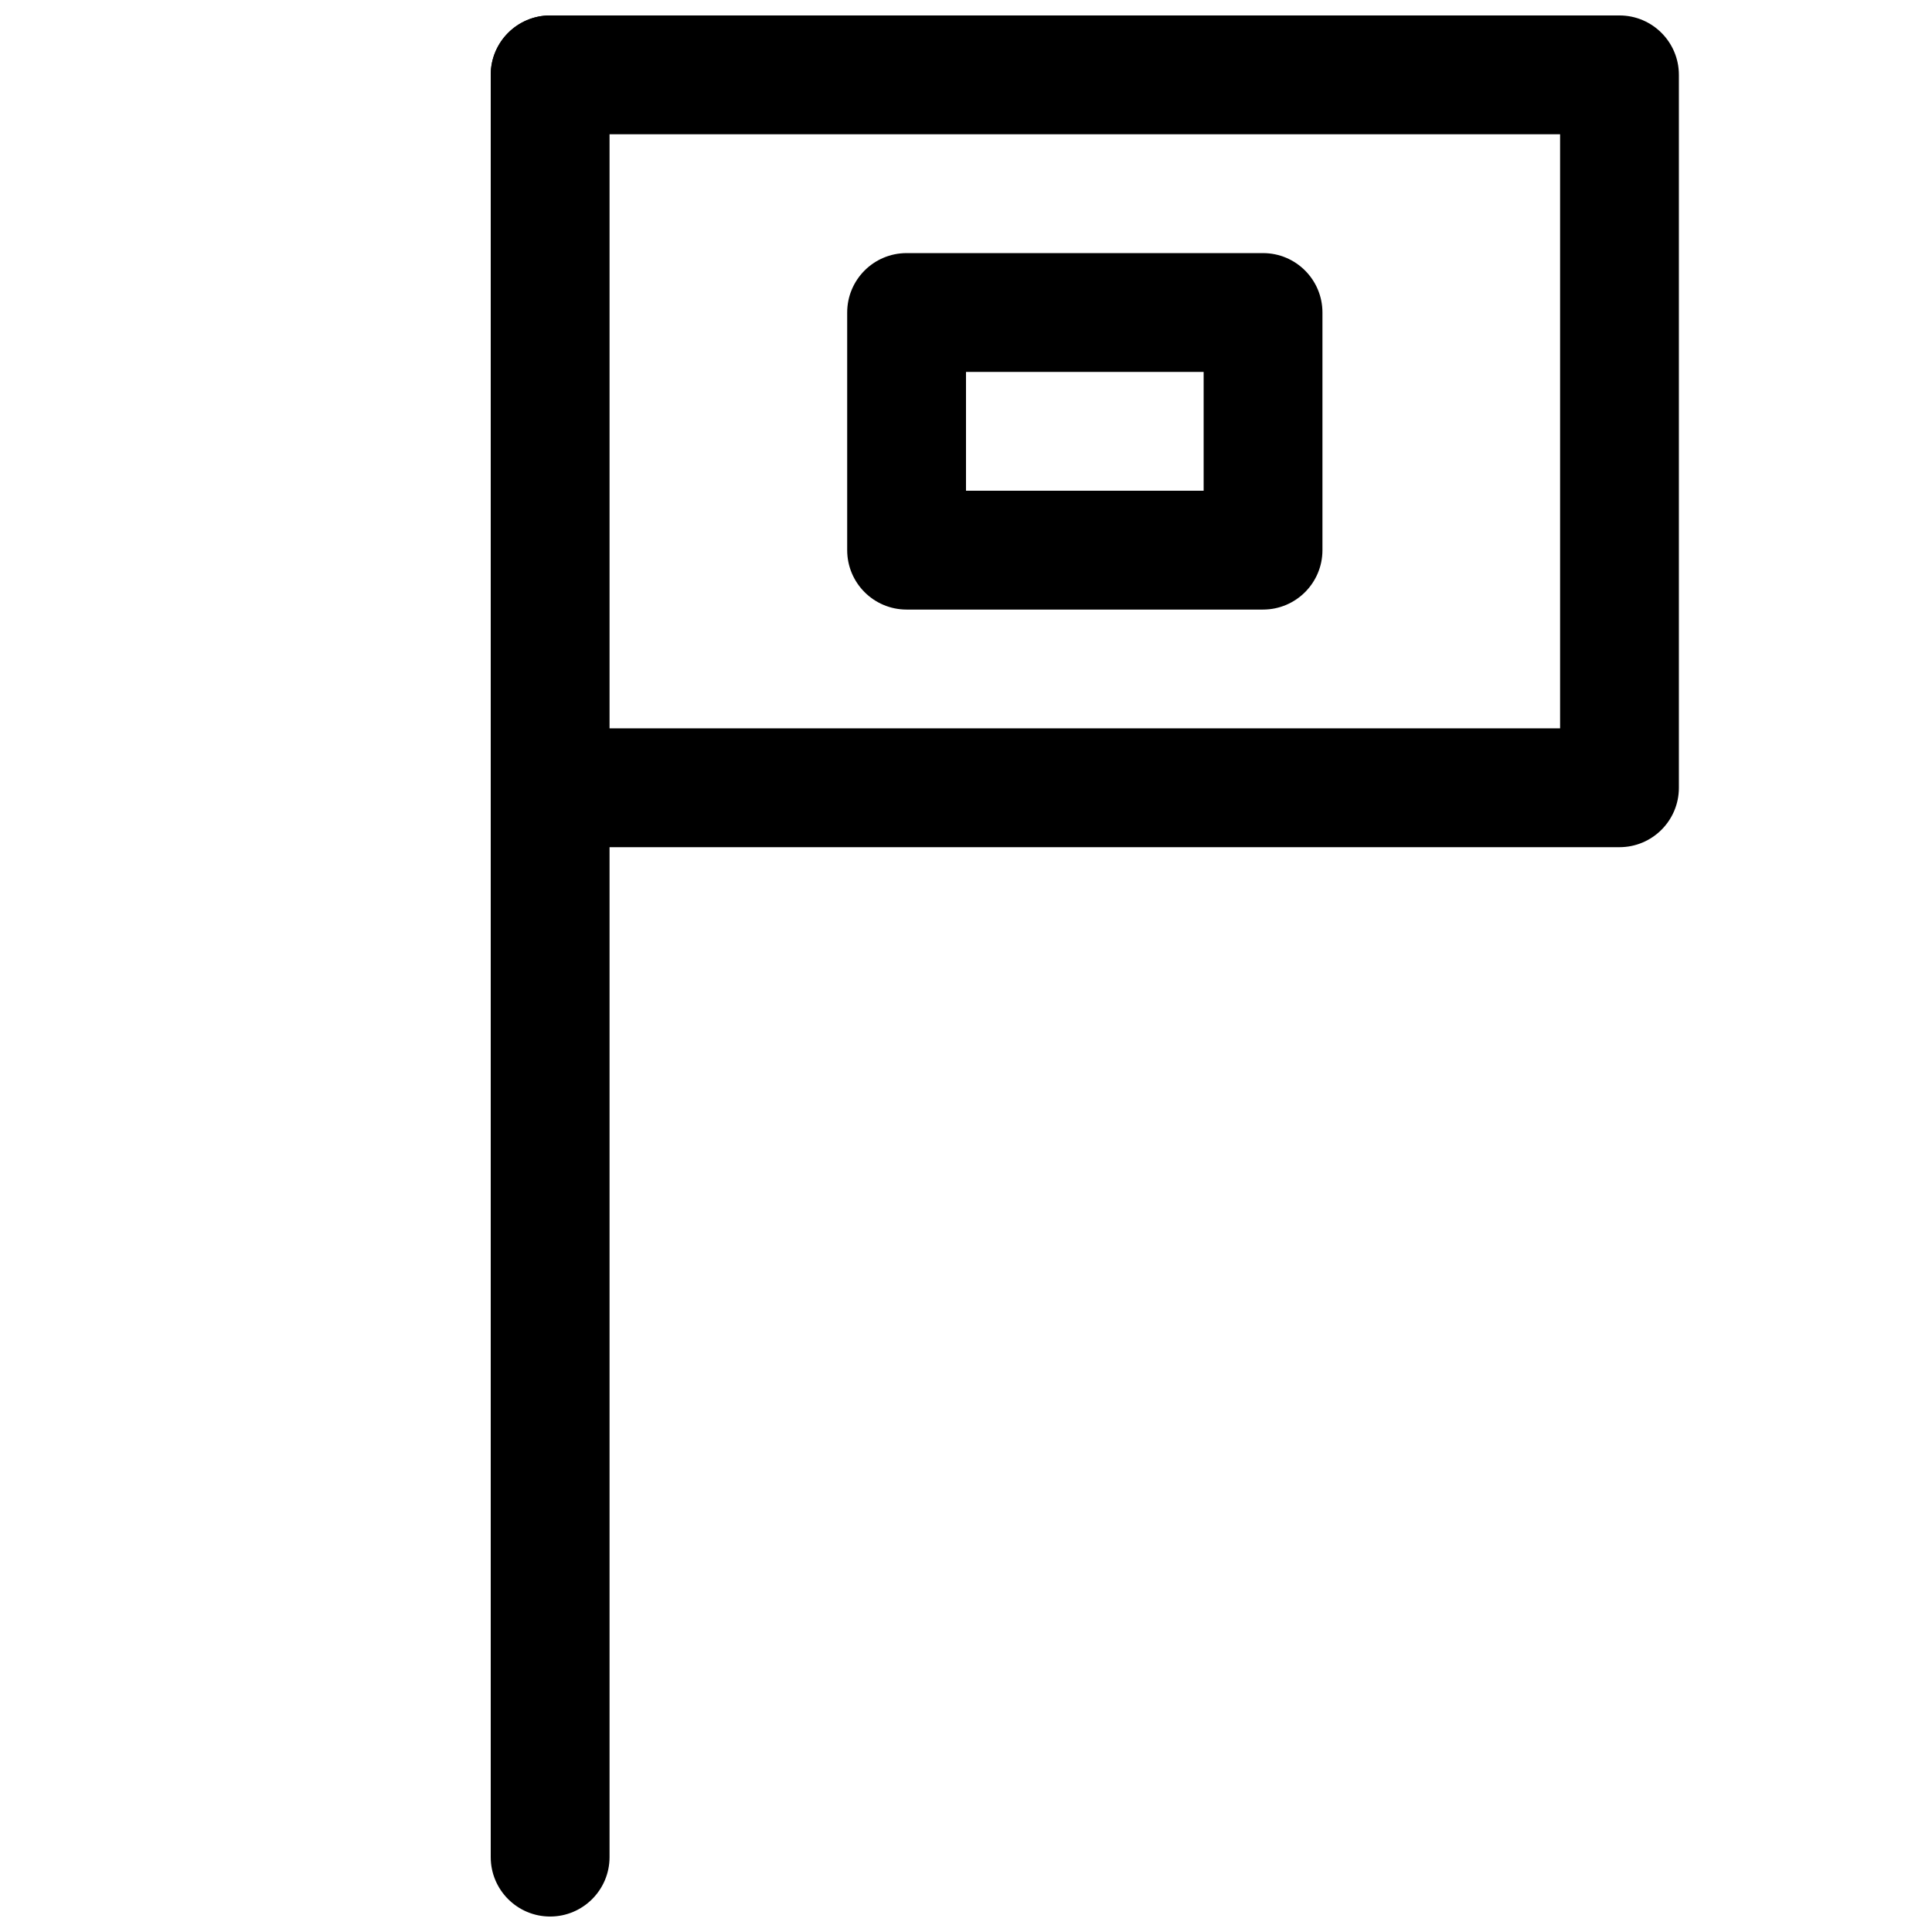
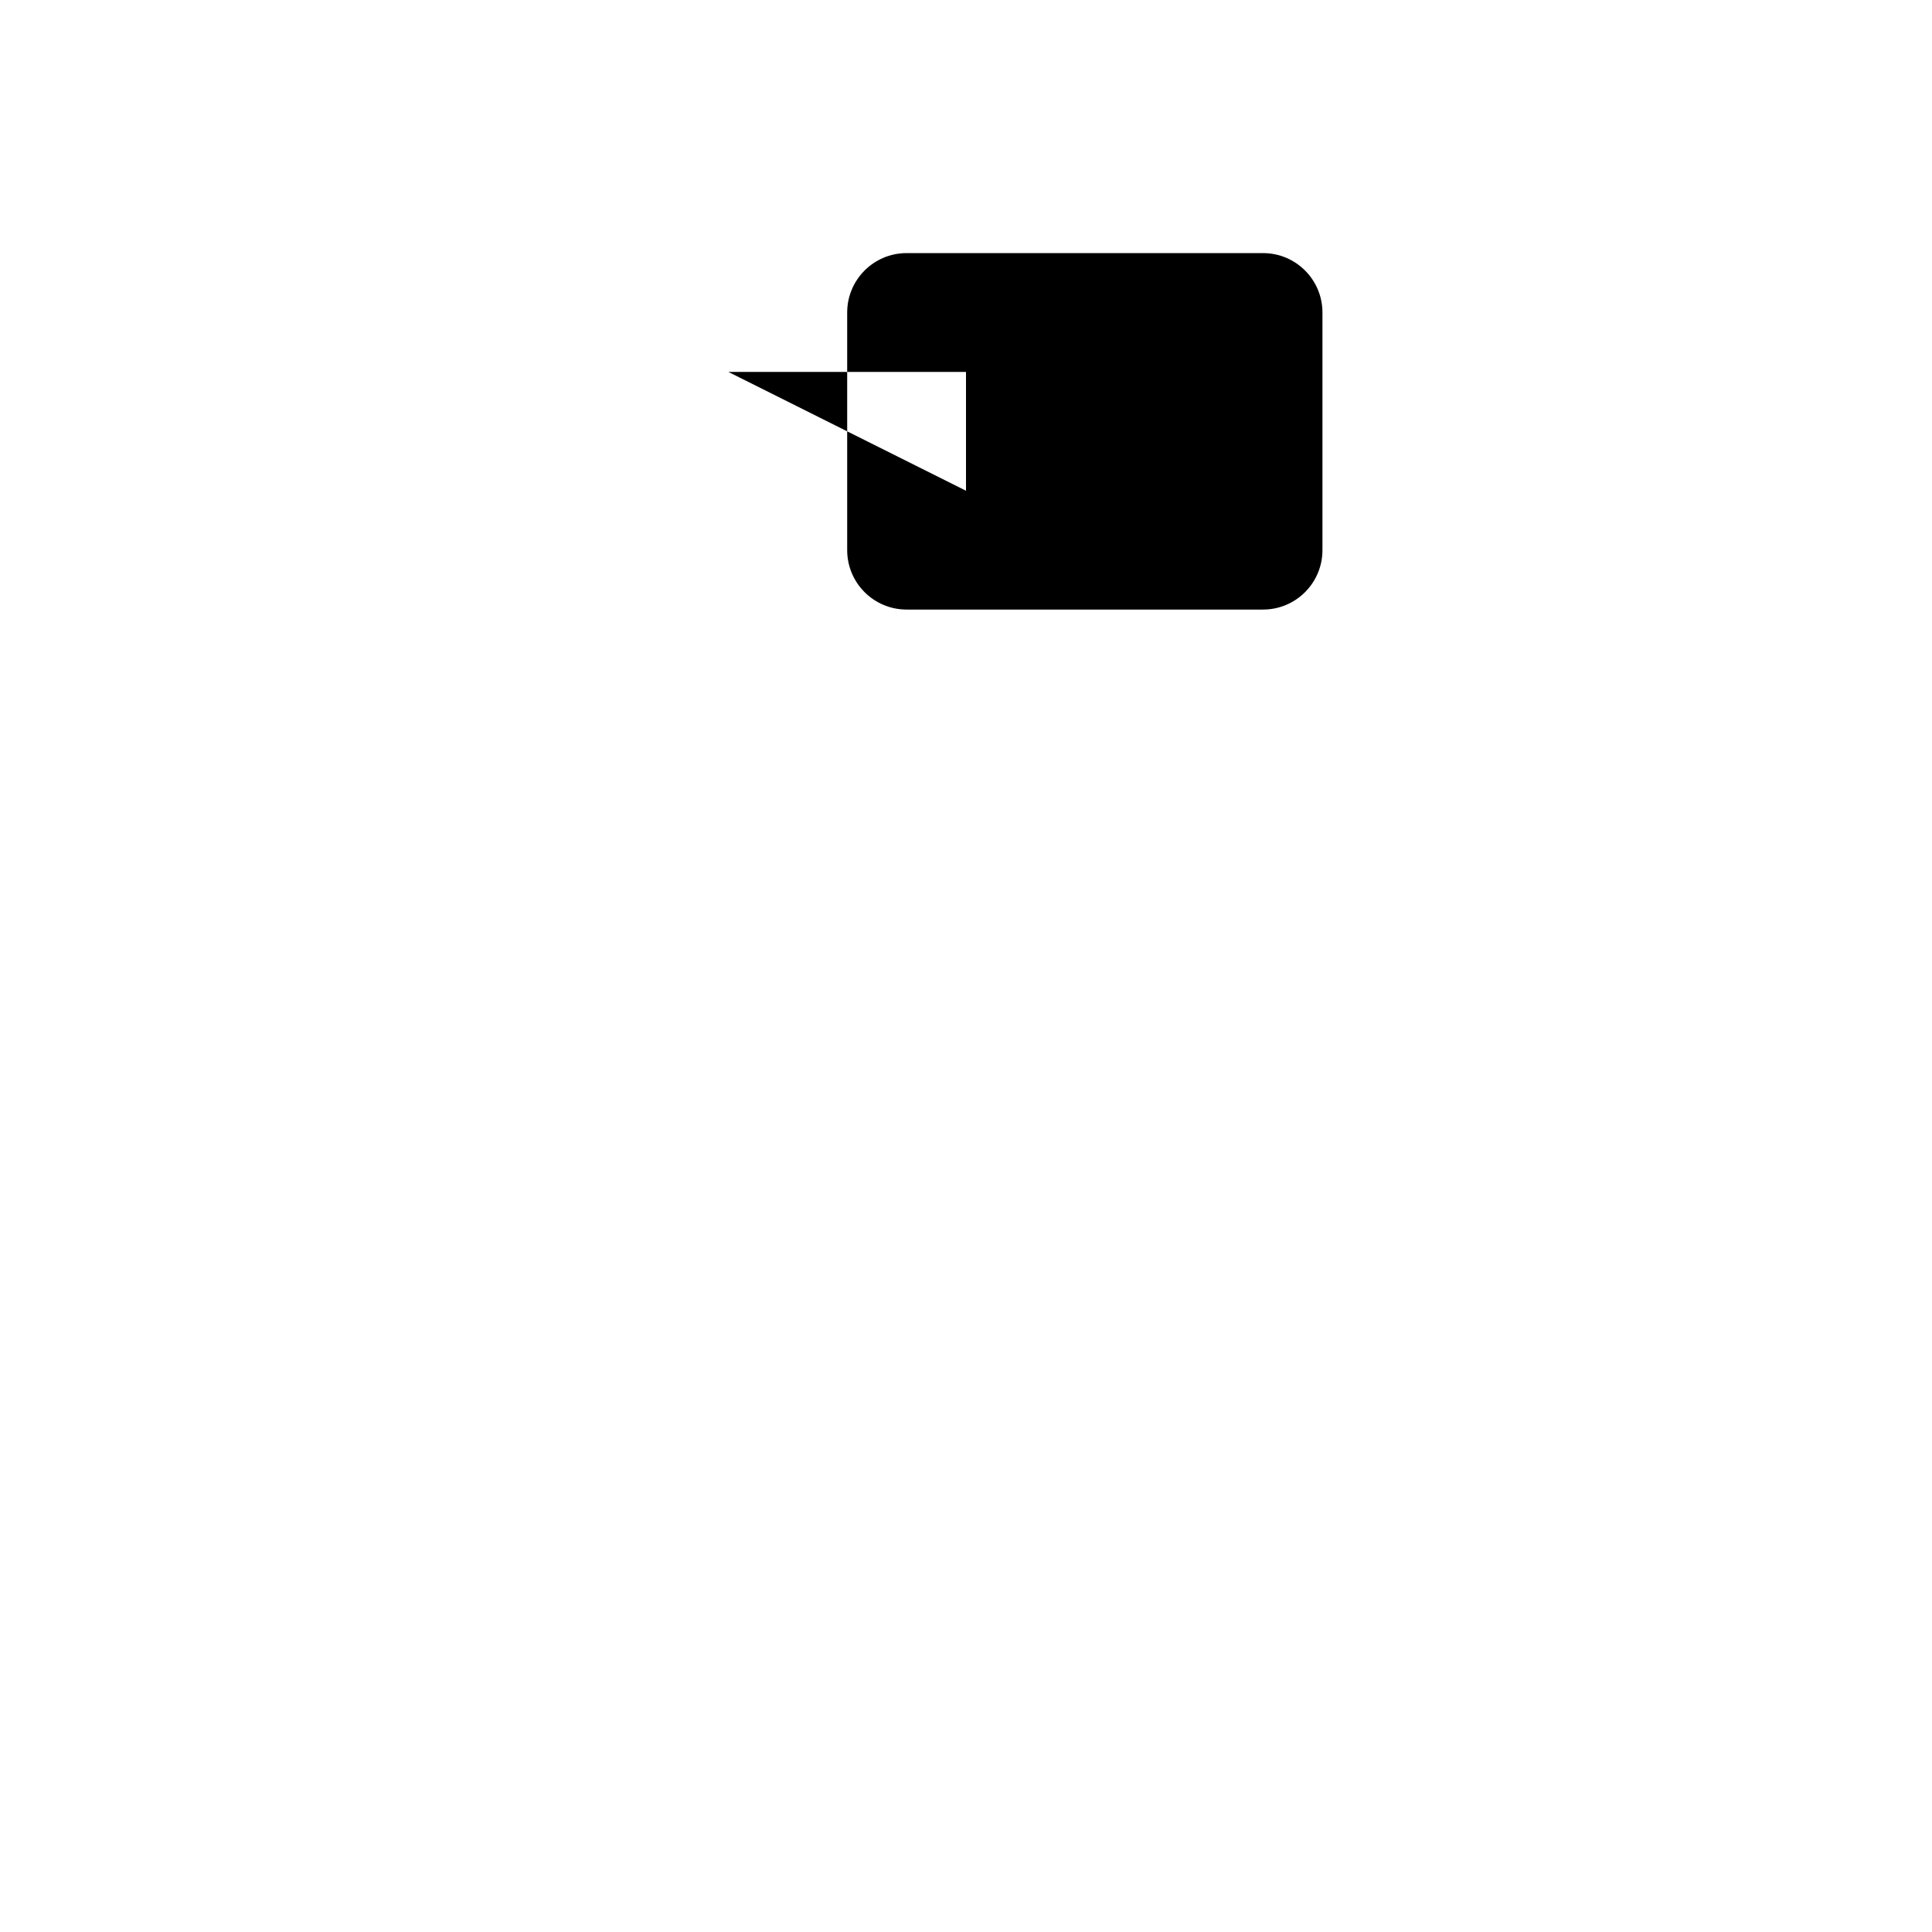
<svg xmlns="http://www.w3.org/2000/svg" width="800px" height="800px" version="1.1" viewBox="144 144 512 512">
  <defs>
    <clipPath id="b">
-       <path d="m274 148.09h32v503.81h-32z" />
-     </clipPath>
+       </clipPath>
    <clipPath id="a">
-       <path d="m274 148.09h315v220.91h-315z" />
-     </clipPath>
+       </clipPath>
  </defs>
  <g clip-path="url(#b)">
-     <path d="m289.79 651.9c-8.691 0-15.742-7.051-15.742-15.742v-472.32c0-8.691 7.051-15.746 15.742-15.746 8.691 0 15.746 7.055 15.746 15.742v472.32c0 8.695-7.055 15.746-15.746 15.746z" />
-   </g>
+     </g>
  <g clip-path="url(#a)">
    <path d="m573.18 368.51h-283.39c-8.691 0-15.742-7.055-15.742-15.746s7.051-15.742 15.742-15.742h267.65v-157.44h-267.65c-8.691 0-15.742-7.055-15.742-15.746 0-8.688 7.051-15.742 15.742-15.742h283.39c8.691 0 15.742 7.055 15.742 15.742v188.93c0 8.691-7.051 15.746-15.742 15.746z" />
  </g>
-   <path d="m478.72 305.54h-94.465c-8.691 0-15.742-7.055-15.742-15.746v-62.977c0-8.688 7.051-15.742 15.742-15.742h94.465c8.691 0 15.742 7.055 15.742 15.742v62.977c0 8.691-7.051 15.746-15.742 15.746zm-78.719-31.488h62.977v-31.488h-62.977z" />
+   <path d="m478.72 305.54h-94.465c-8.691 0-15.742-7.055-15.742-15.746v-62.977c0-8.688 7.051-15.742 15.742-15.742h94.465c8.691 0 15.742 7.055 15.742 15.742v62.977c0 8.691-7.051 15.746-15.742 15.746zm-78.719-31.488v-31.488h-62.977z" />
</svg>